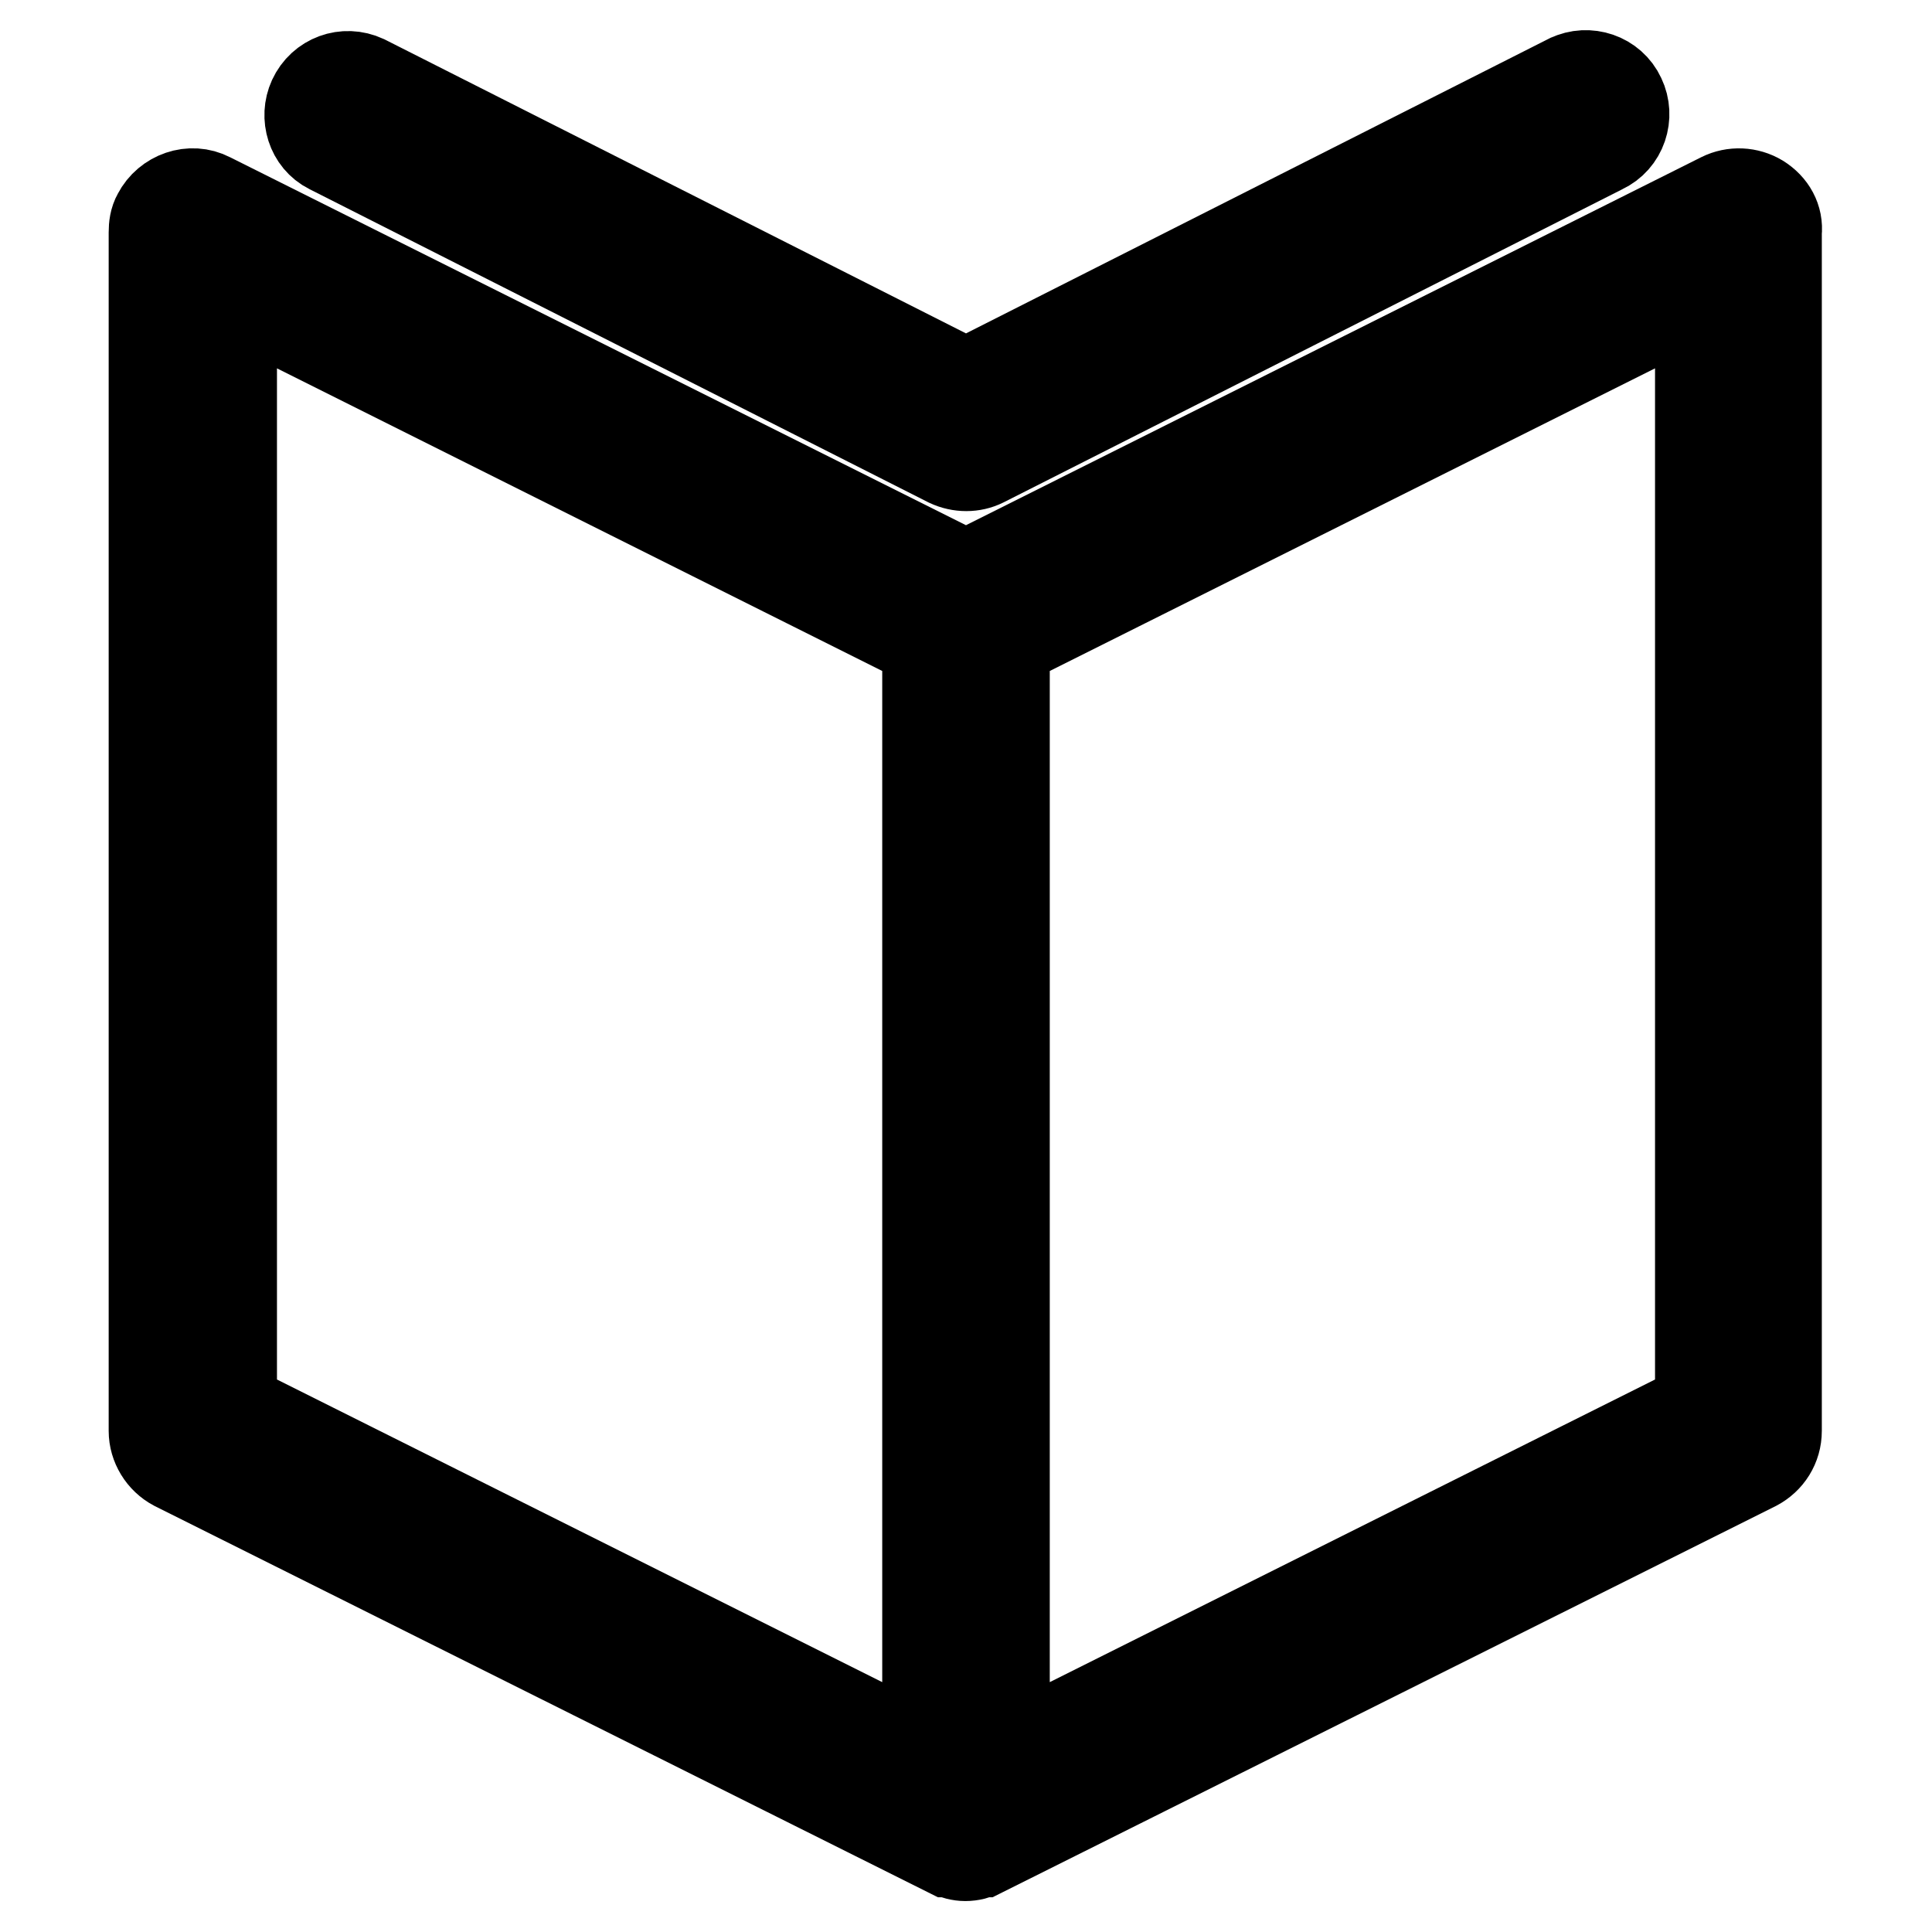
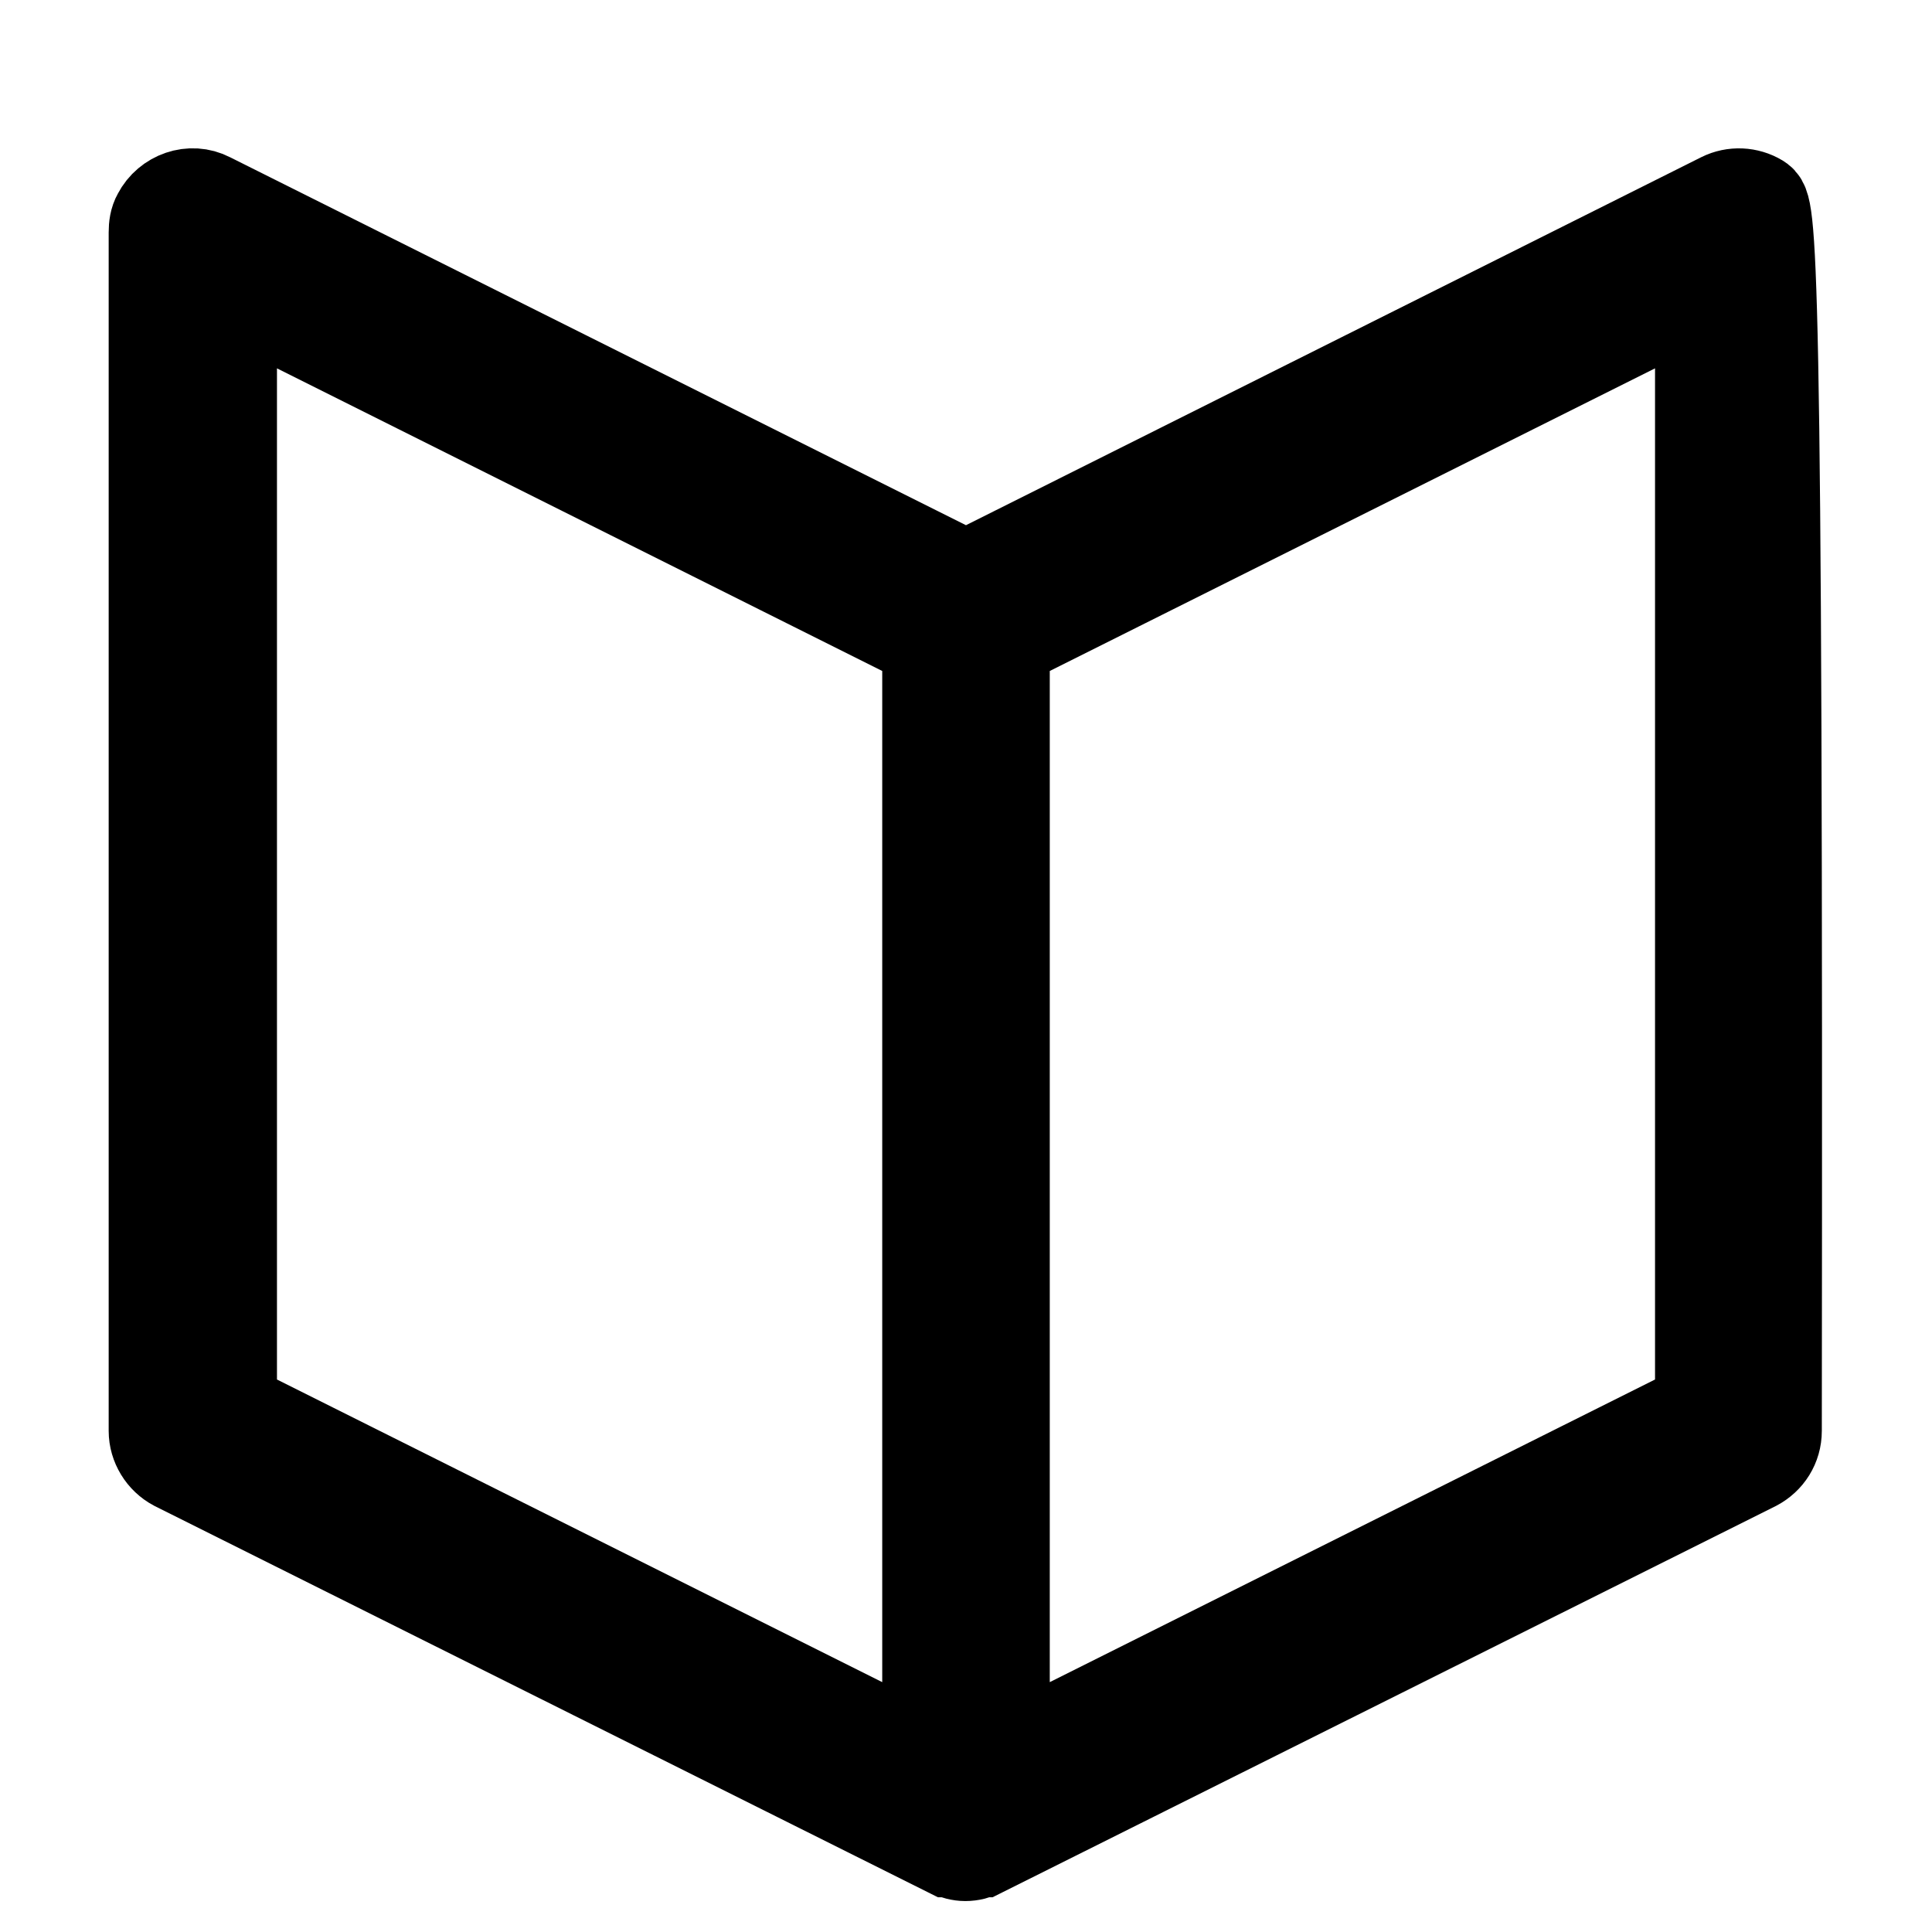
<svg xmlns="http://www.w3.org/2000/svg" version="1.1" x="0px" y="0px" viewBox="0 0 256 256" enable-background="new 0 0 256 256" xml:space="preserve">
  <g>
-     <path stroke-width="12" fill-opacity="0" stroke="#000000" d="M233.1,26.4c-1.5-0.9-3.4-1-5-0.2L128,76.3L27.8,26.2c-2.5-1.3-5.6-0.2-6.9,2.3c-0.4,0.7-0.5,1.5-0.5,2.3 v158.8c0,1.9,1.1,3.7,2.8,4.6l102.5,51.2c0,0,0.1,0,0.1,0c0.7,0.3,1.4,0.5,2.1,0.5c0.8,0,1.5-0.2,2.1-0.5c0,0,0.1,0,0.1,0 l102.5-51.2c1.7-0.9,2.8-2.6,2.8-4.6V30.8C235.6,29,234.7,27.4,233.1,26.4z M30.7,39.1l92.2,46.1v147.4l-92.2-46.1V39.1z  M225.3,186.5l-92.2,46.1V85.2l92.2-46.1V186.5L225.3,186.5z" />
-     <path stroke-width="12" fill-opacity="0" stroke="#000000" d="M43.7,19.7l82,41.5c1.5,0.7,3.2,0.7,4.6,0l82-41.5c2.6-1.2,3.6-4.3,2.4-6.8c-1.2-2.6-4.3-3.6-6.8-2.4 c-0.1,0-0.1,0.1-0.2,0.1L128,50.9L48.3,10.6c-2.6-1.2-5.6-0.1-6.8,2.5C40.4,15.5,41.3,18.5,43.7,19.7z" />
+     <path stroke-width="12" fill-opacity="0" stroke="#000000" d="M233.1,26.4c-1.5-0.9-3.4-1-5-0.2L128,76.3L27.8,26.2c-2.5-1.3-5.6-0.2-6.9,2.3c-0.4,0.7-0.5,1.5-0.5,2.3 v158.8c0,1.9,1.1,3.7,2.8,4.6l102.5,51.2c0,0,0.1,0,0.1,0c0.7,0.3,1.4,0.5,2.1,0.5c0.8,0,1.5-0.2,2.1-0.5c0,0,0.1,0,0.1,0 l102.5-51.2c1.7-0.9,2.8-2.6,2.8-4.6C235.6,29,234.7,27.4,233.1,26.4z M30.7,39.1l92.2,46.1v147.4l-92.2-46.1V39.1z  M225.3,186.5l-92.2,46.1V85.2l92.2-46.1V186.5L225.3,186.5z" />
  </g>
</svg>